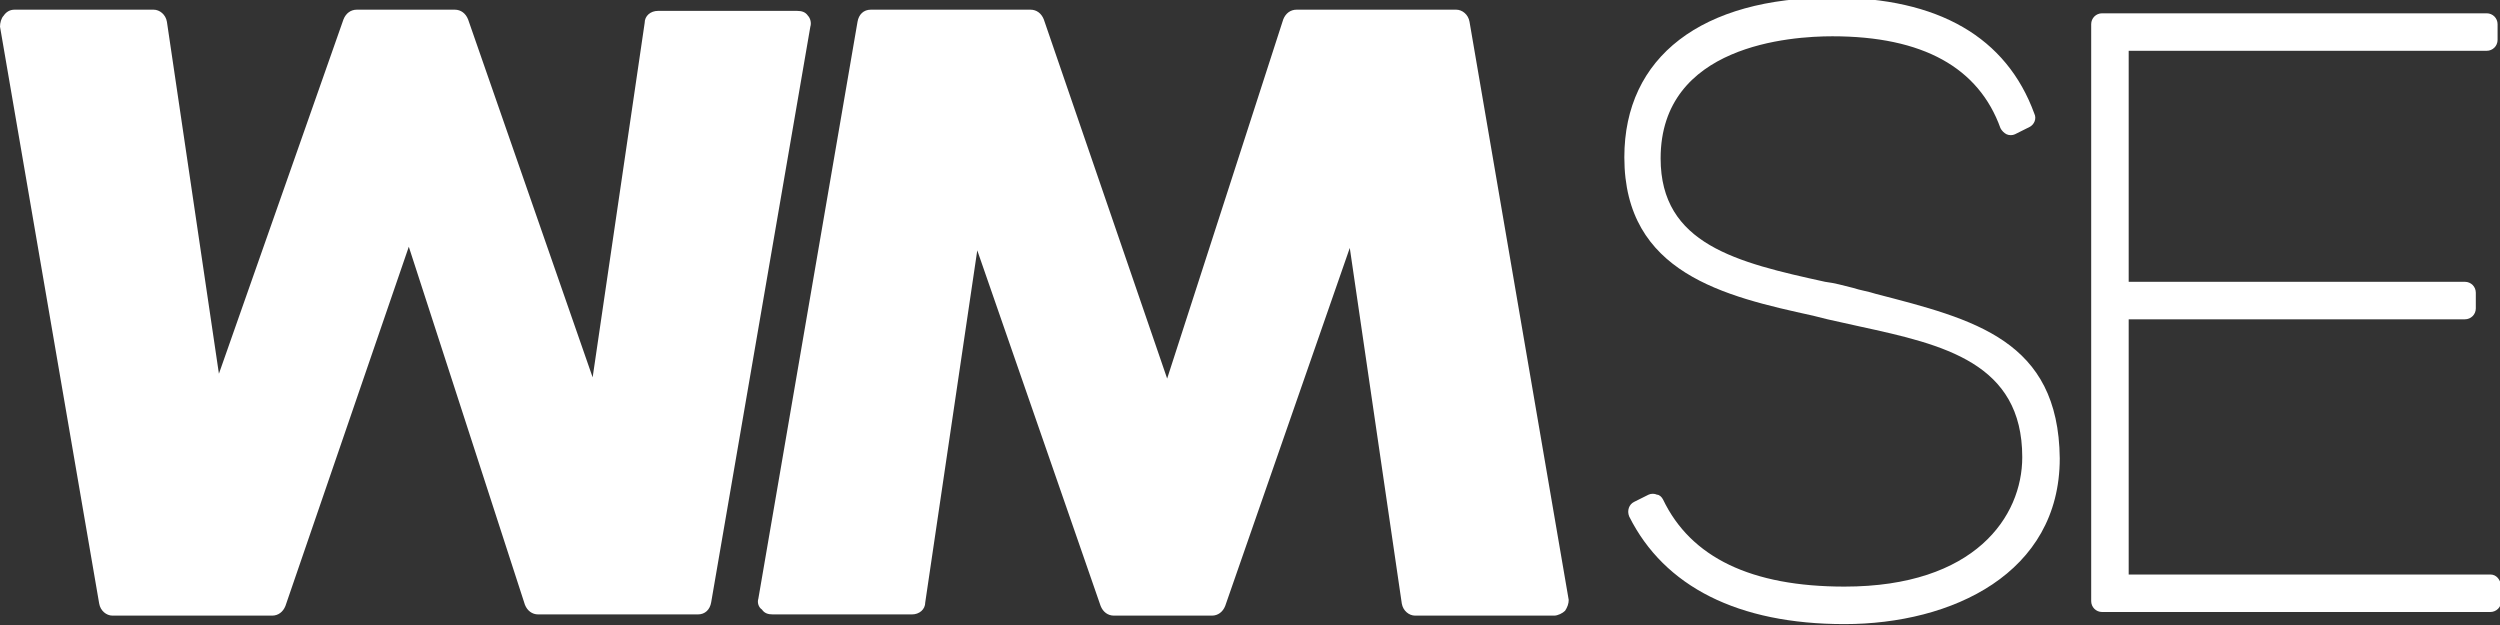
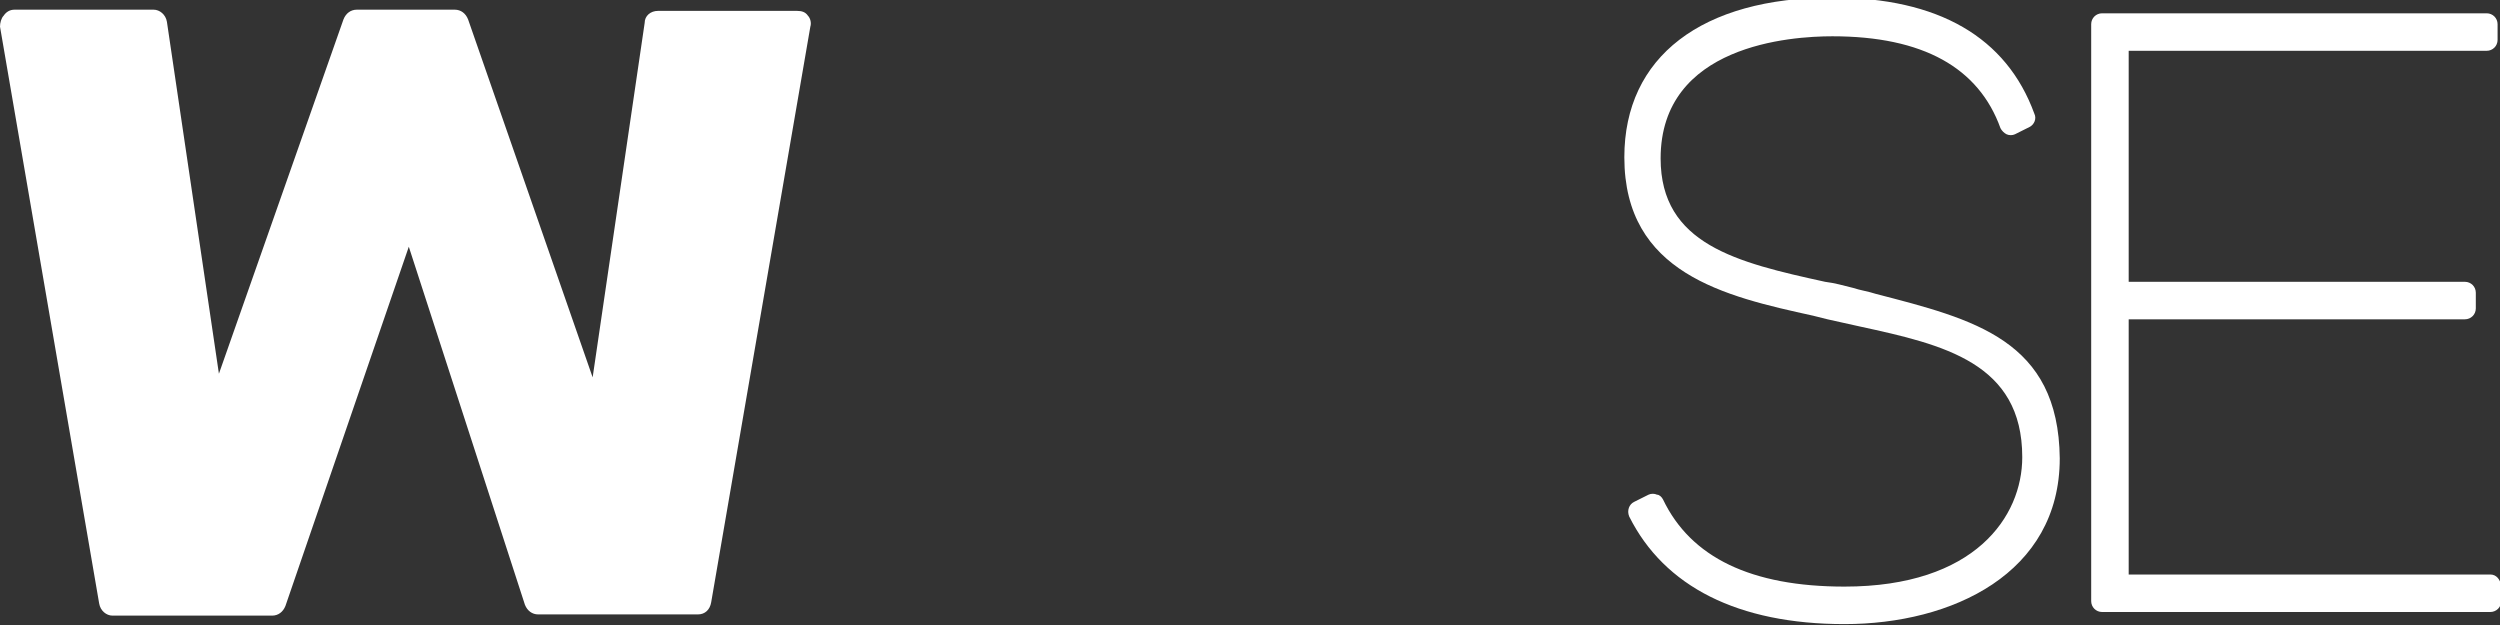
<svg xmlns="http://www.w3.org/2000/svg" xml:space="preserve" style="enable-background:new 0 0 206.7 51.7;" viewBox="0 0 206.7 51.7" y="0px" x="0px" id="Ebene_1" version="1.1">
  <rect x="0" y="0" width="206.7" height="51.7" fill="#333333" stroke="none" />
  <style type="text/css">
	.st0{fill:#ffffff;}
</style>
  <g>
-     <path d="M121.5,1.8c-0.1-0.6-0.6-1-1.1-1h-13.2c-0.5,0-0.9,0.3-1.1,0.8l-9.6,29.7L86.3,1.6c-0.2-0.5-0.6-0.8-1.1-0.8   H72c-0.6,0-1,0.4-1.1,1l-8.2,47.7c-0.1,0.3,0,0.7,0.3,0.9c0.2,0.3,0.5,0.4,0.9,0.4h11.5c0.6,0,1.1-0.4,1.1-1l4.3-29.1L91,50.1   c0.2,0.5,0.6,0.8,1.1,0.8h8.1c0.5,0,0.9-0.3,1.1-0.8l10.3-29.6l4.3,29.4c0.1,0.6,0.6,1,1.1,1h11.5c0.3,0,0.7-0.2,0.9-0.4   c0.2-0.3,0.3-0.6,0.3-0.9L121.5,1.8z" class="st0" />
    <path d="M66.8,1.3c-0.2-0.3-0.5-0.4-0.9-0.4H54.4c-0.6,0-1.1,0.4-1.1,1L49,31.2L38.7,1.6c-0.2-0.5-0.6-0.8-1.1-0.8   h-8.1c-0.5,0-0.9,0.3-1.1,0.8L18.1,30.9L13.8,1.8c-0.1-0.6-0.6-1-1.1-1H1.2C0.8,0.8,0.5,1,0.3,1.3C0.1,1.5,0,1.9,0,2.2l8.2,47.7   c0.1,0.6,0.6,1,1.1,1h13.2c0.5,0,0.9-0.3,1.1-0.8l10.2-29.7L43.4,50c0.2,0.5,0.6,0.8,1.1,0.8h13.2c0.6,0,1-0.4,1.1-1L67,2.2   C67.1,1.9,67,1.5,66.8,1.3" class="st0" />
    <path d="M205.9,47.5H176V26.4h27.8c0.5,0,0.9-0.4,0.9-0.9v-1.3c0-0.5-0.4-0.9-0.9-0.9H176V4.2h29.6   c0.5,0,0.9-0.4,0.9-0.9V2c0-0.5-0.4-0.9-0.9-0.9h-31.8c-0.5,0-0.9,0.4-0.9,0.9v47.7c0,0.5,0.4,0.9,0.9,0.9h32.1   c0.5,0,0.9-0.4,0.9-0.9v-1.3C206.7,47.9,206.4,47.5,205.9,47.5" class="st0" />
    <path d="M155.1,24.3c-0.6-0.2-1.3-0.3-1.9-0.5c-0.8-0.2-1.5-0.4-2.3-0.5c-7.3-1.6-13.6-3.1-13.6-10.2   c0-9.4,10.8-10.1,14.2-10.1c7.5,0,12.1,2.6,13.9,7.6c0.1,0.2,0.3,0.4,0.5,0.5c0.2,0.1,0.5,0.1,0.7,0l1.2-0.6   c0.4-0.2,0.6-0.7,0.4-1.1c-2.3-6.3-7.9-9.6-16.7-9.6c-10.8,0-17.2,4.9-17.2,13.2c0,9.6,8.3,11.5,15.6,13.1l1.2,0.3   c0.9,0.2,1.8,0.4,2.7,0.6c6.9,1.5,13.4,3,13.4,10.8c0,4.9-3.9,10.7-14.7,10.7c-7.7,0-12.7-2.4-15-7.2c-0.1-0.2-0.3-0.4-0.5-0.4   c-0.2-0.1-0.5-0.1-0.7,0l-1.2,0.6c-0.4,0.2-0.6,0.7-0.4,1.2c2.9,5.8,9,8.9,17.8,8.9c8.9,0,17.8-4.2,17.8-13.7   C170.2,28.1,163.2,26.4,155.1,24.3" class="st0" />
  </g>
</svg>